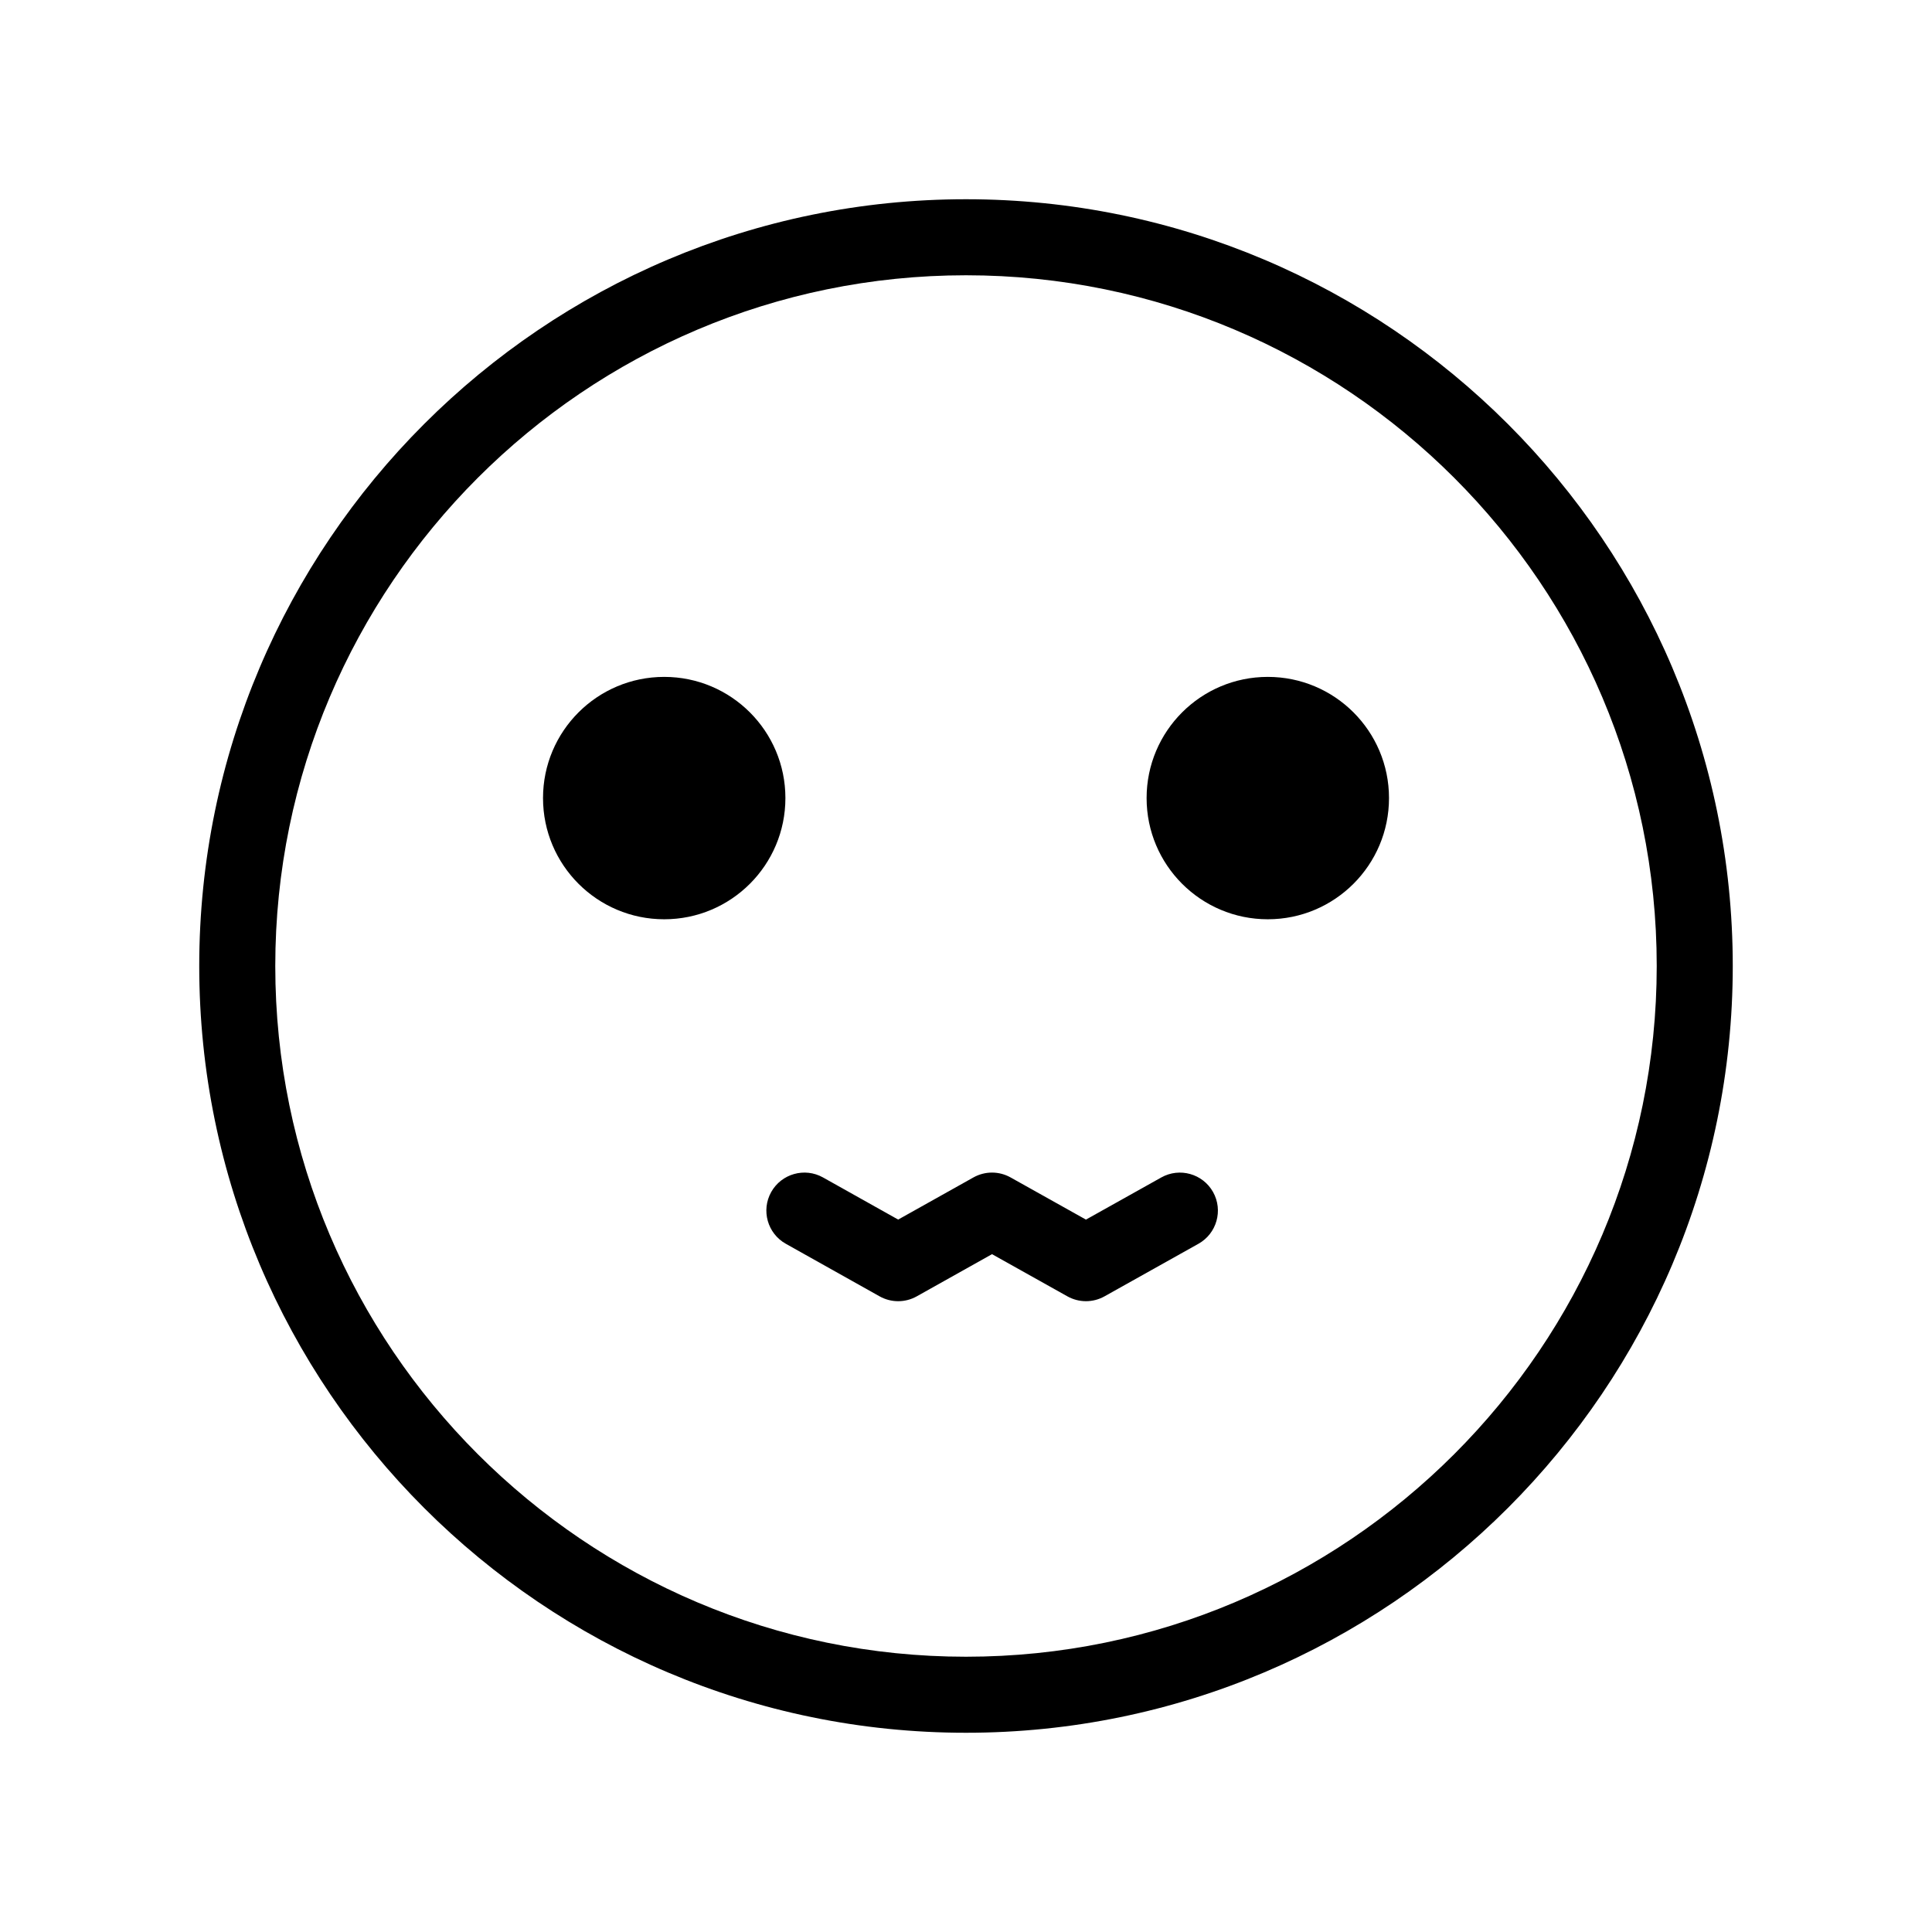
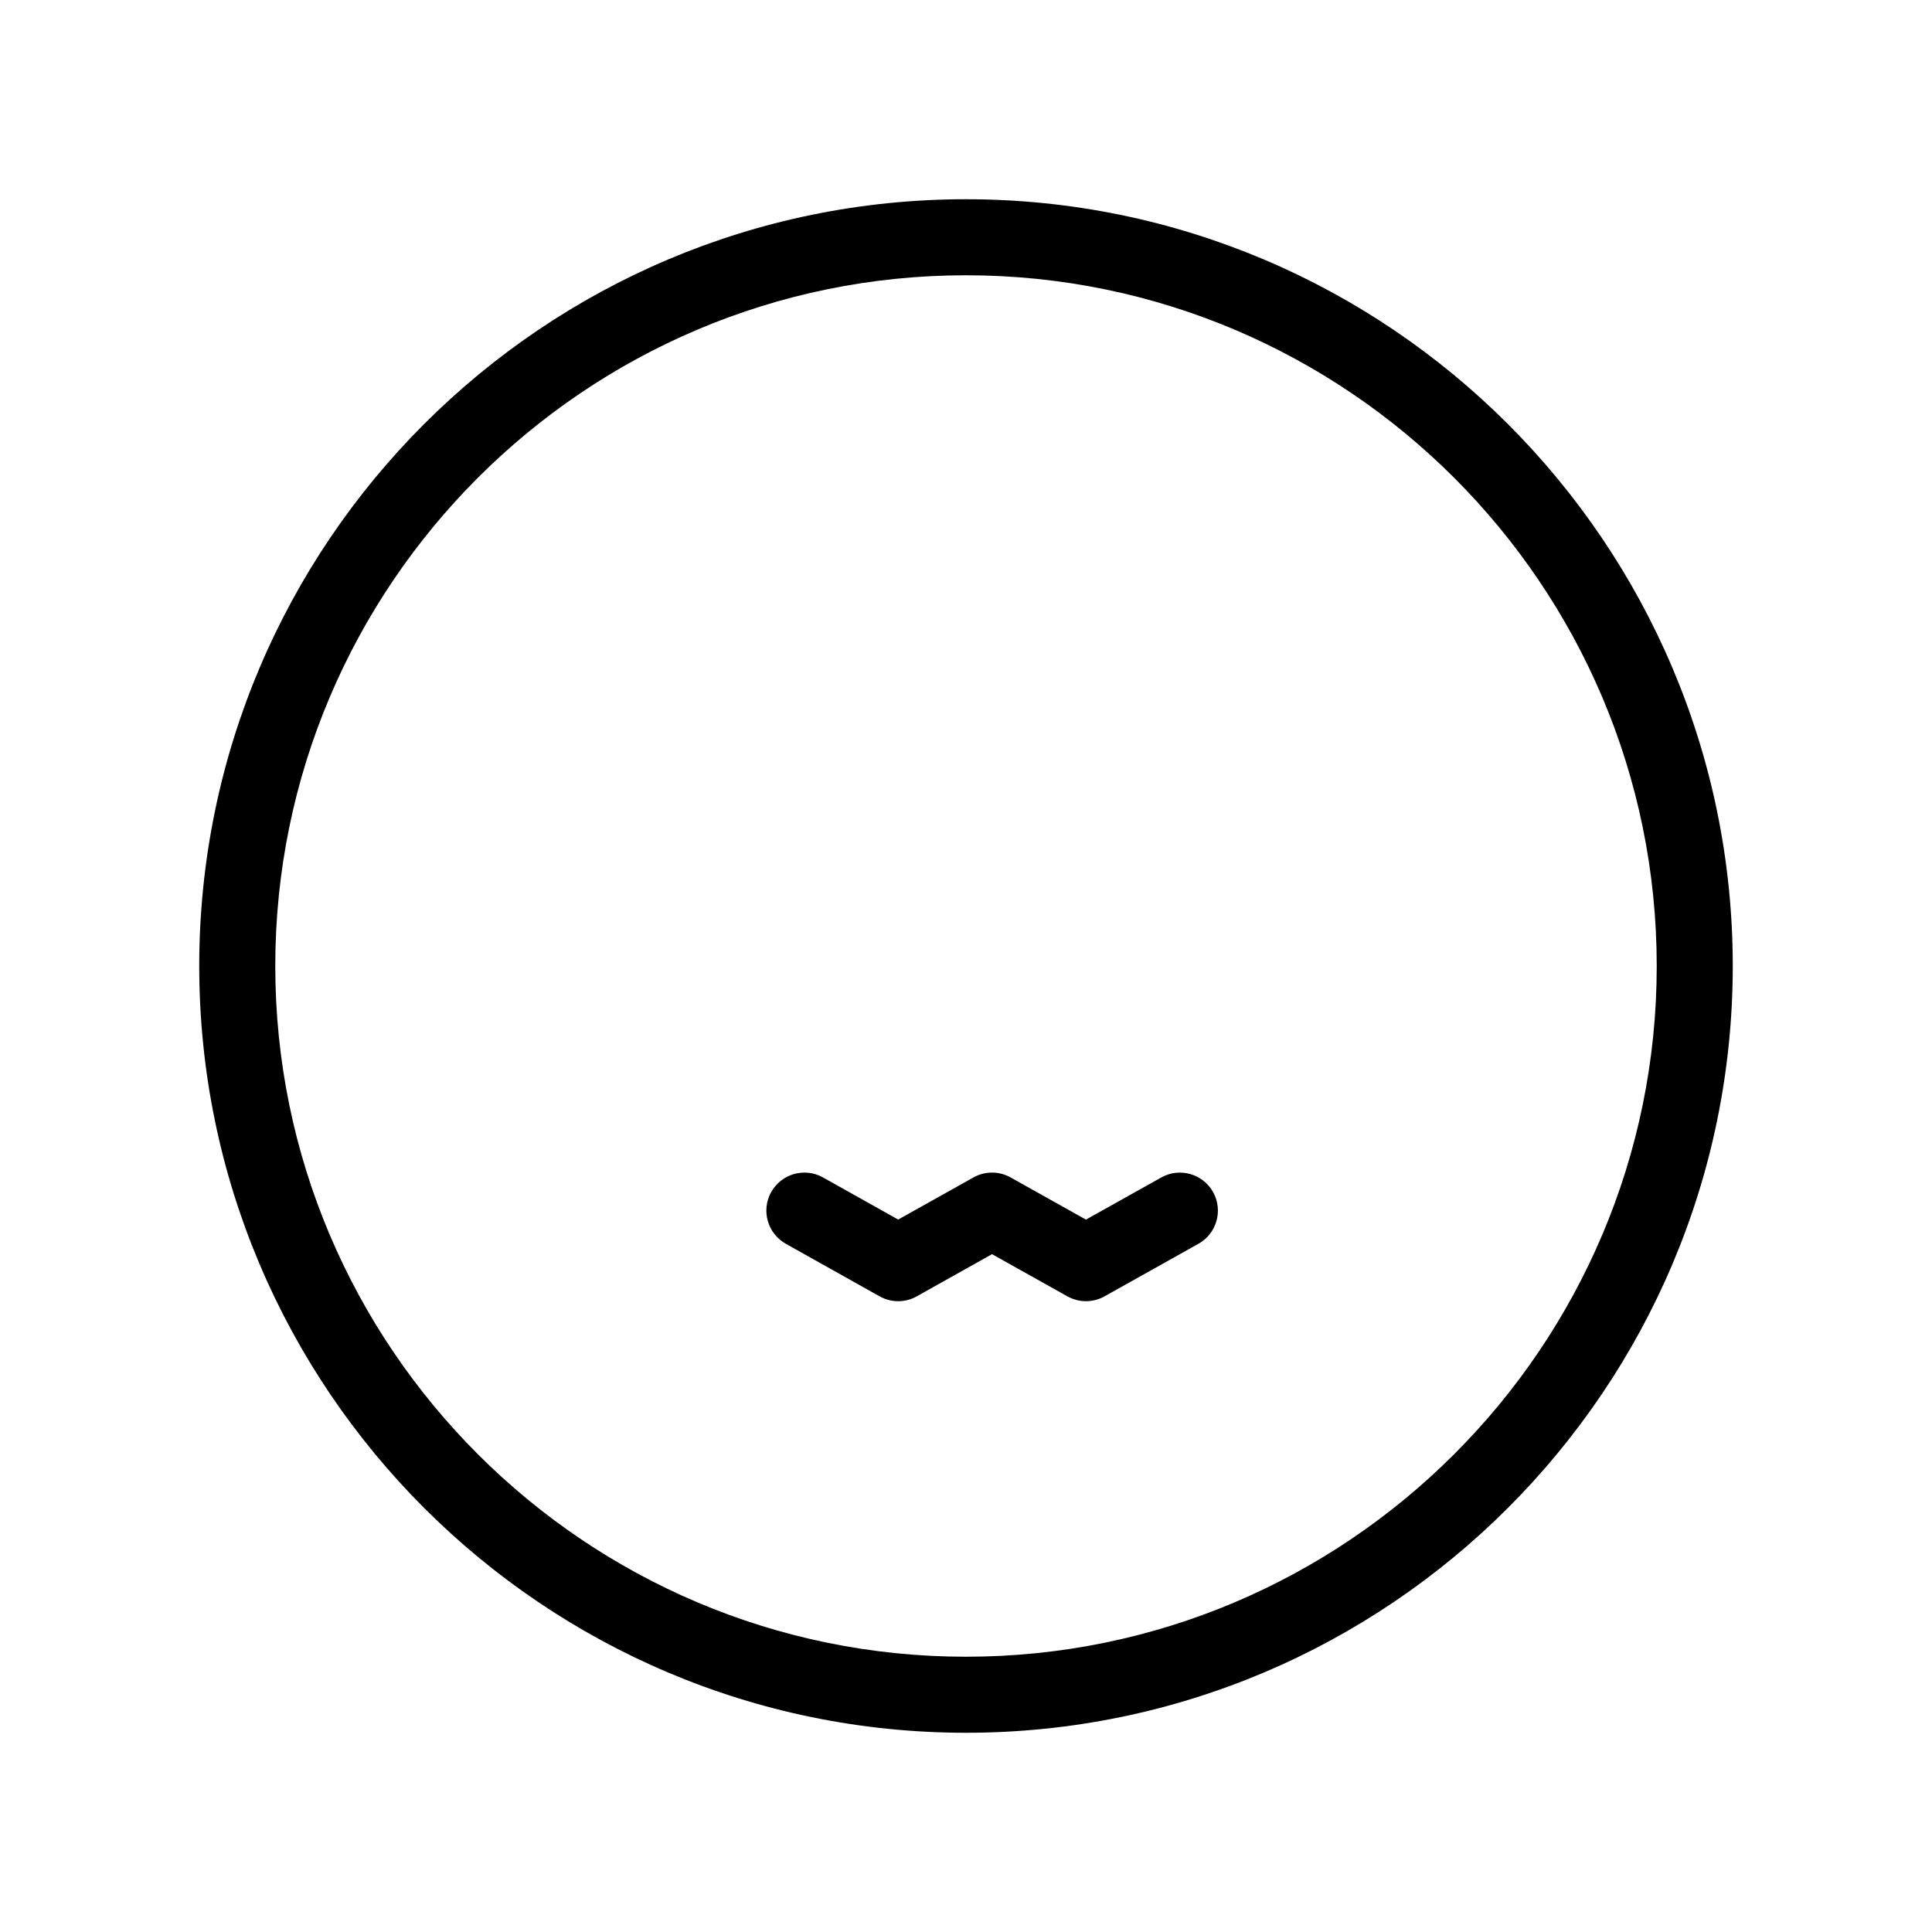
<svg xmlns="http://www.w3.org/2000/svg" fill="#000000" width="800px" height="800px" version="1.1" viewBox="144 144 512 512">
  <g>
    <path d="m400 196.8c-112.04 0-203.2 91.156-203.2 203.2s91.16 203.2 203.2 203.2c112.04 0 203.2-91.152 203.2-203.2s-91.16-203.2-203.2-203.2zm0 386.25c-100.93 0-183.05-82.117-183.05-183.05 0-100.93 82.117-183.05 183.05-183.05s183.05 82.117 183.05 183.05-82.113 183.05-183.05 183.05z" />
-     <path d="m512.1 355.5c0 17.738-14.383 32.117-32.121 32.117-17.738 0-32.117-14.379-32.117-32.117 0-17.738 14.379-32.117 32.117-32.117 17.738 0 32.121 14.379 32.121 32.117" />
-     <path d="m352.14 355.5c0 17.738-14.379 32.117-32.117 32.117s-32.117-14.379-32.117-32.117c0-17.738 14.379-32.117 32.117-32.117s32.117 14.379 32.117 32.117" />
    <path d="m451.75 456.04-19.965 11.168-19.973-11.176c-3.059-1.715-6.785-1.715-9.844 0l-19.945 11.168-19.926-11.168c-4.84-2.715-10.992-0.988-13.719 3.863-2.719 4.856-0.988 11 3.871 13.719l24.852 13.93c3.059 1.719 6.793 1.715 9.848 0l19.945-11.176 19.973 11.176c1.531 0.855 3.223 1.285 4.922 1.285s3.391-0.43 4.922-1.285l24.887-13.93c4.856-2.715 6.594-8.855 3.875-13.715-2.723-4.844-8.863-6.586-13.723-3.859z" />
  </g>
</svg>